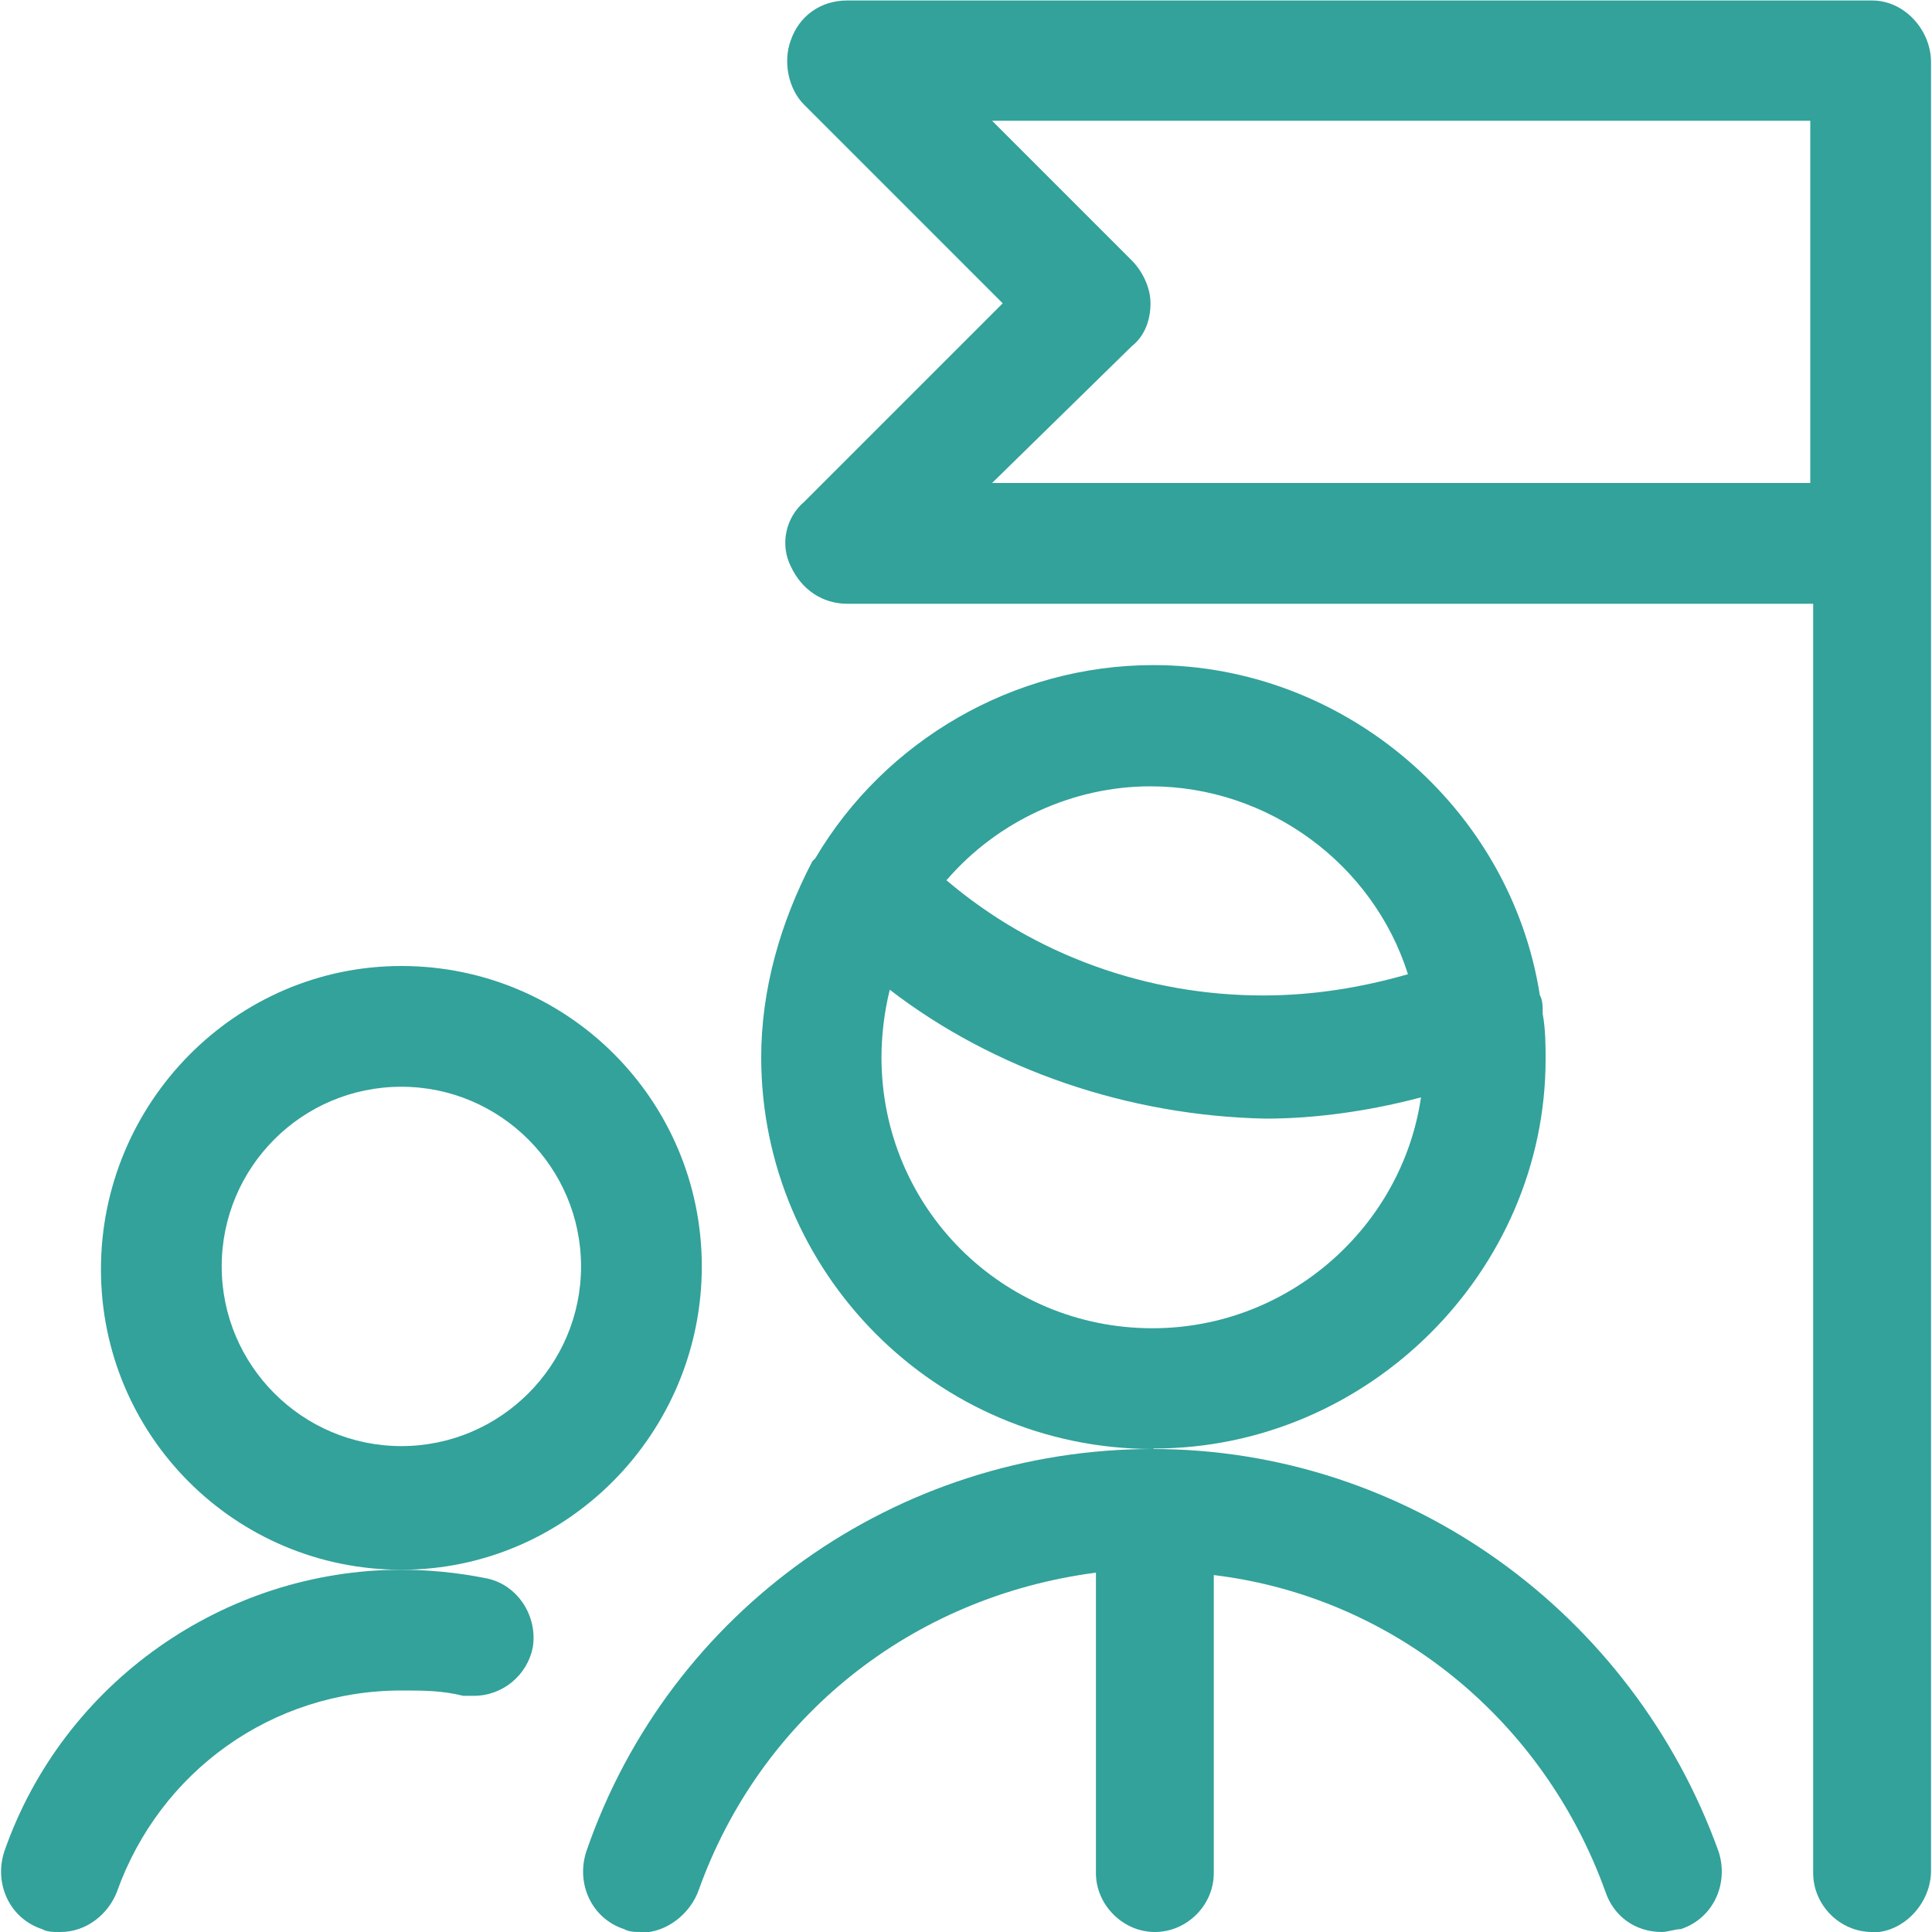
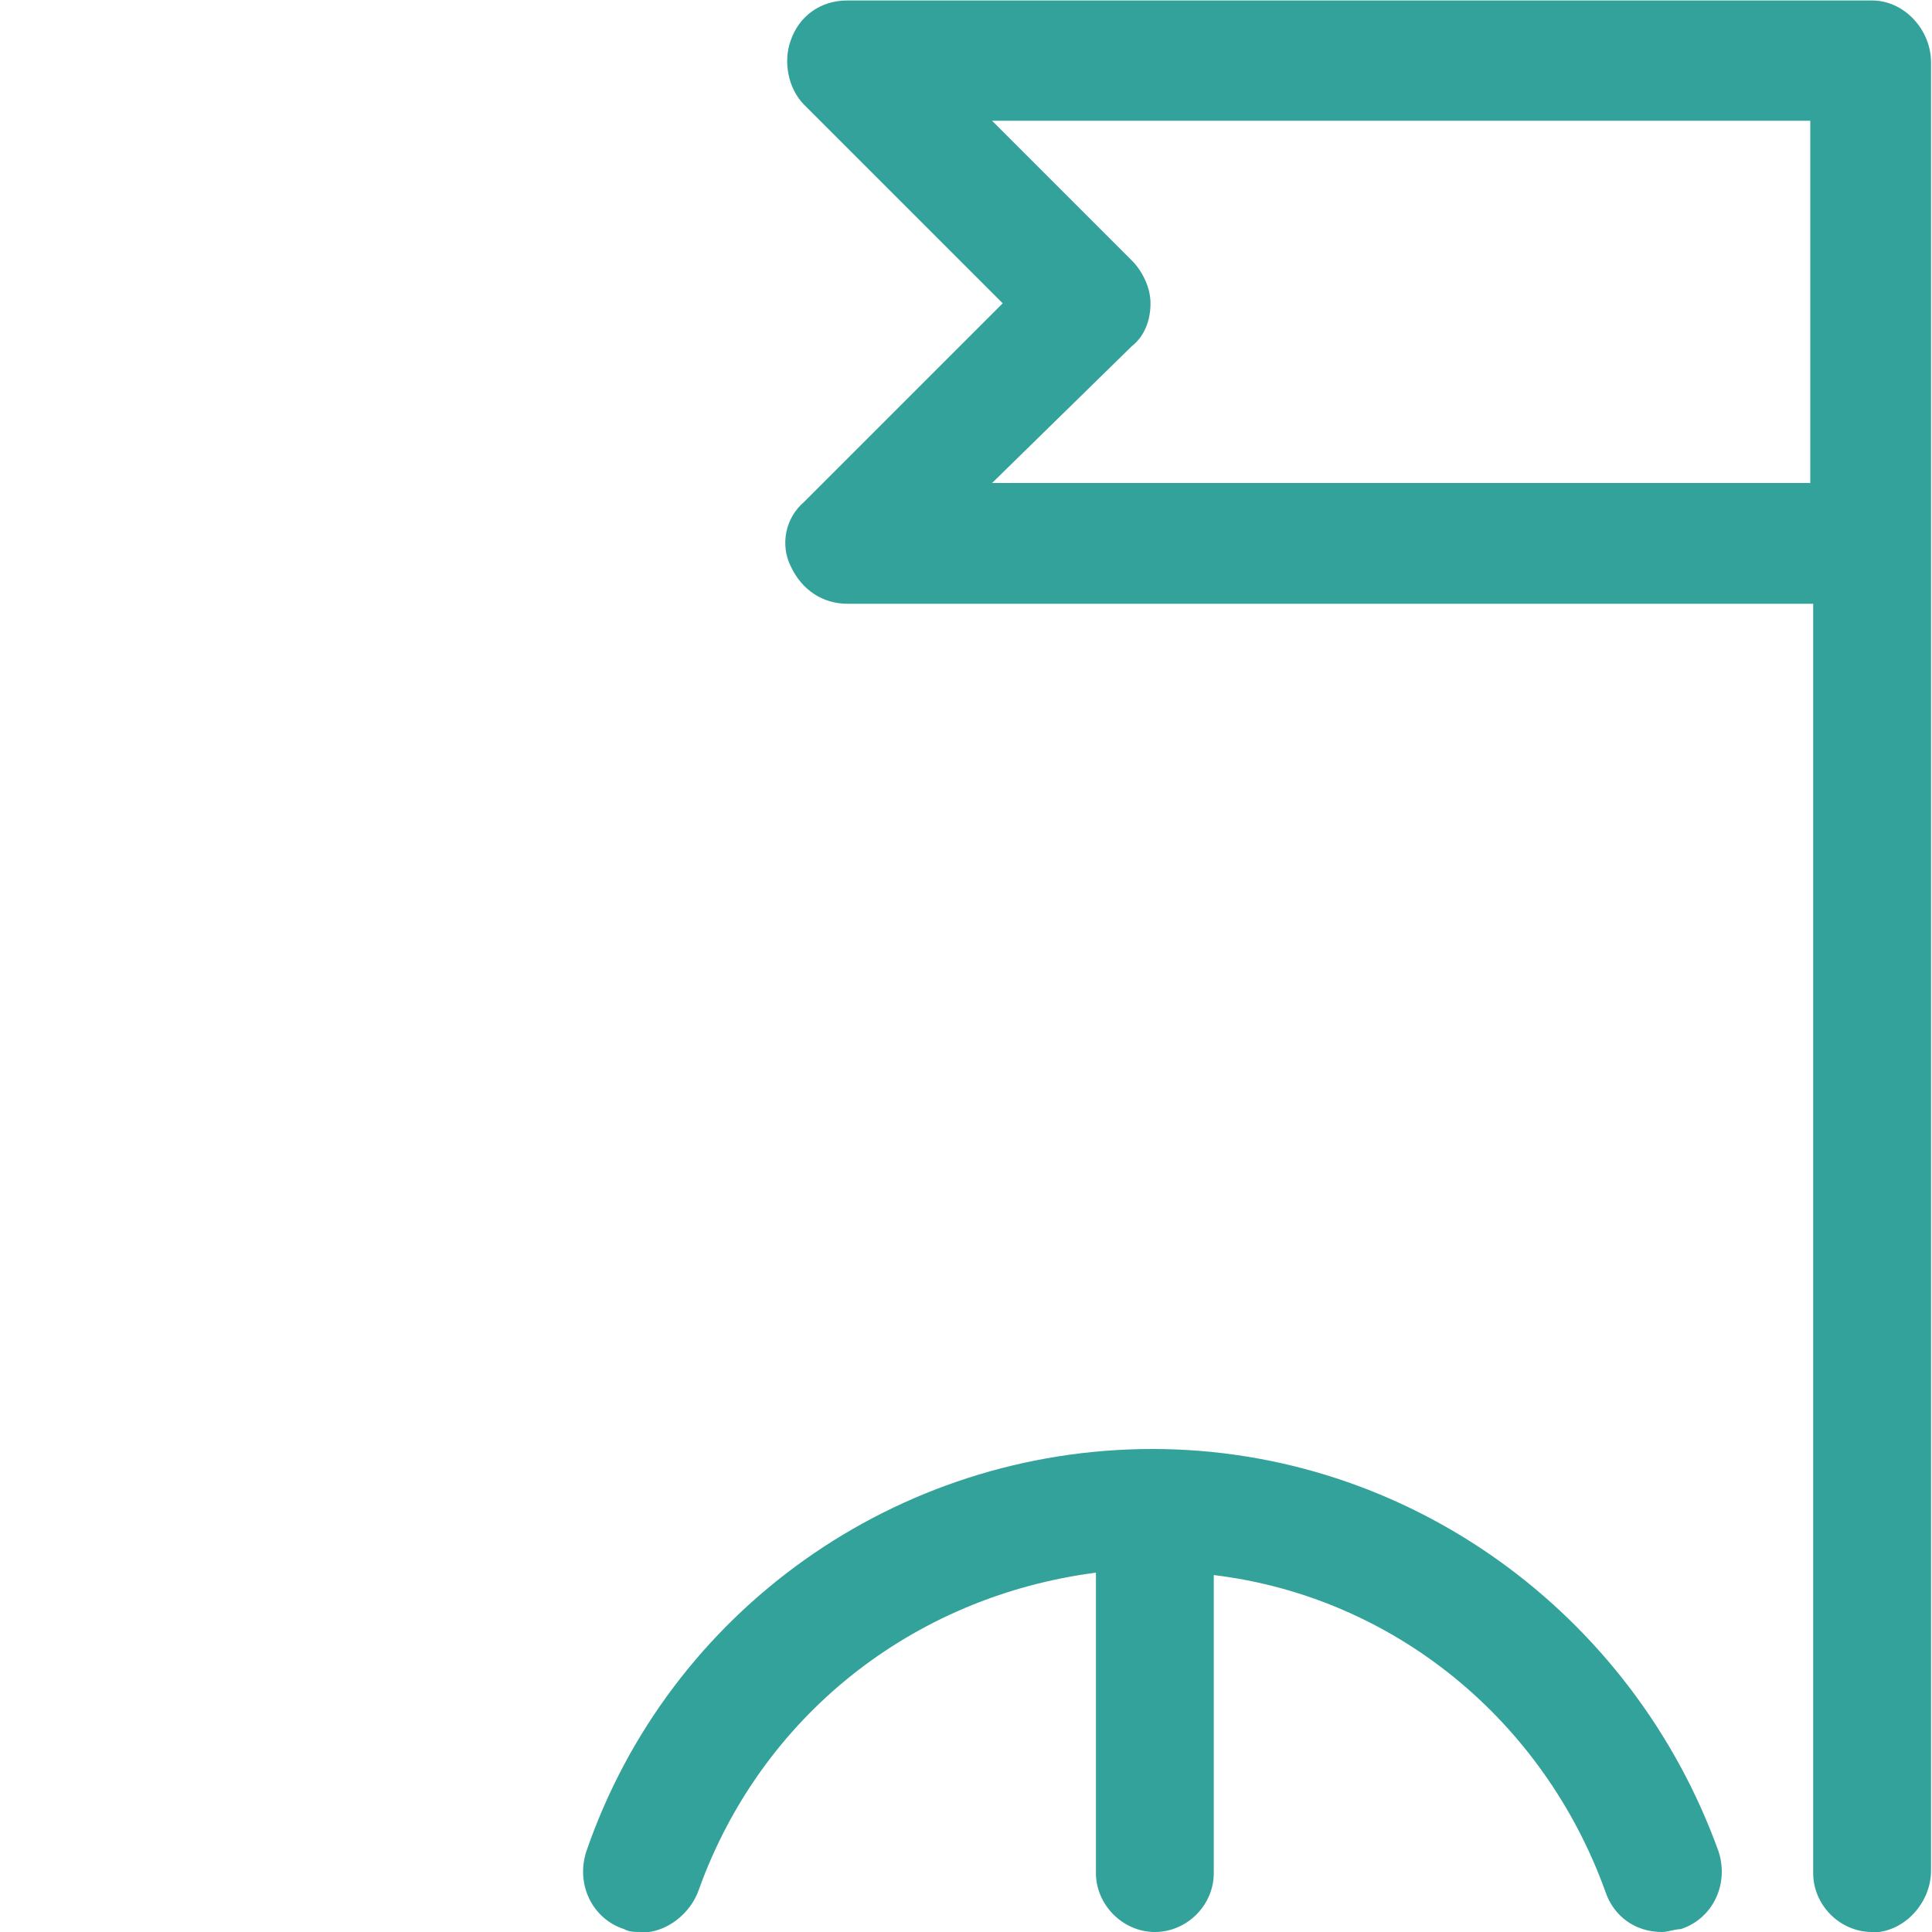
<svg xmlns="http://www.w3.org/2000/svg" id="Layer_1" width="40" height="40" viewBox="0 0 40 40">
  <defs>
    <style>.cls-1{fill:#32a29b;stroke-width:0px;}</style>
  </defs>
  <path class="cls-1" d="M13.31,40c-.17,0-.28,0-.39-.06-.67-.22-1-.94-.78-1.61,1.72-5,6.44-8.33,11.72-8.33h0c5.28,0,9.94,3.39,11.72,8.33.22.67-.11,1.39-.78,1.61-.11,0-.28.06-.39.06-.56,0-1-.33-1.17-.83-1.28-3.56-4.39-6.11-8.11-6.56v6.17c0,.67-.56,1.22-1.22,1.22s-1.22-.56-1.22-1.22v-6.22c-3.83.5-6.94,3-8.22,6.56-.17.5-.67.89-1.17.89Z" />
-   <path class="cls-1" d="M23.87,30c-4.5,0-8.11-3.67-8.11-8.11,0-1.39.39-2.78,1.06-4.06l.06-.06c1.44-2.44,4.11-4,7-4,3.94,0,7.39,2.94,8,6.83.06.11.06.22.06.39.06.33.06.67.06.94,0,4.39-3.67,8.06-8.11,8.06ZM18.42,20.5c-.11.44-.17.94-.17,1.39,0,3.11,2.5,5.61,5.61,5.61,2.83,0,5.17-2.11,5.56-4.78-1.06.28-2.17.44-3.22.44-2.83-.06-5.61-1-7.78-2.67ZM19.59,18.22c1.83,1.56,4.17,2.39,6.56,2.39,1.06,0,2.06-.17,3-.44-.72-2.28-2.89-3.89-5.33-3.89-1.61,0-3.17.72-4.22,1.94Z" />
-   <path class="cls-1" d="M8.31,32.5c-3.44,0-6.22-2.78-6.22-6.22s2.78-6.28,6.22-6.28,6.22,2.78,6.22,6.22-2.78,6.28-6.22,6.28ZM8.31,22.5c-2.06,0-3.72,1.67-3.72,3.72s1.67,3.72,3.72,3.72,3.72-1.67,3.72-3.72-1.67-3.72-3.72-3.72Z" />
-   <path class="cls-1" d="M1.26,40c-.17,0-.28,0-.39-.06-.67-.22-1-.94-.78-1.61,1.22-3.5,4.56-5.83,8.22-5.83.56,0,1.17.06,1.72.17.67.11,1.11.78,1,1.44-.11.56-.61,1-1.22,1h-.22c-.44-.11-.83-.11-1.28-.11-2.67,0-5,1.67-5.89,4.17-.17.44-.61.83-1.17.83Z" />
  <path class="cls-1" d="M38.76,40c-.67,0-1.22-.56-1.22-1.22V12.5h-20c-.5,0-.94-.28-1.17-.78-.22-.44-.11-1,.28-1.33l4.11-4.11-4.11-4.11c-.33-.33-.44-.89-.28-1.33.17-.5.61-.83,1.17-.83h21.22c.67,0,1.22.61,1.22,1.28v37.44c0,.67-.56,1.28-1.22,1.28ZM37.48,10V2.5h-16.94l2.89,2.89c.22.22.39.56.39.89s-.11.67-.39.89l-2.89,2.83h16.94Z" />
</svg>